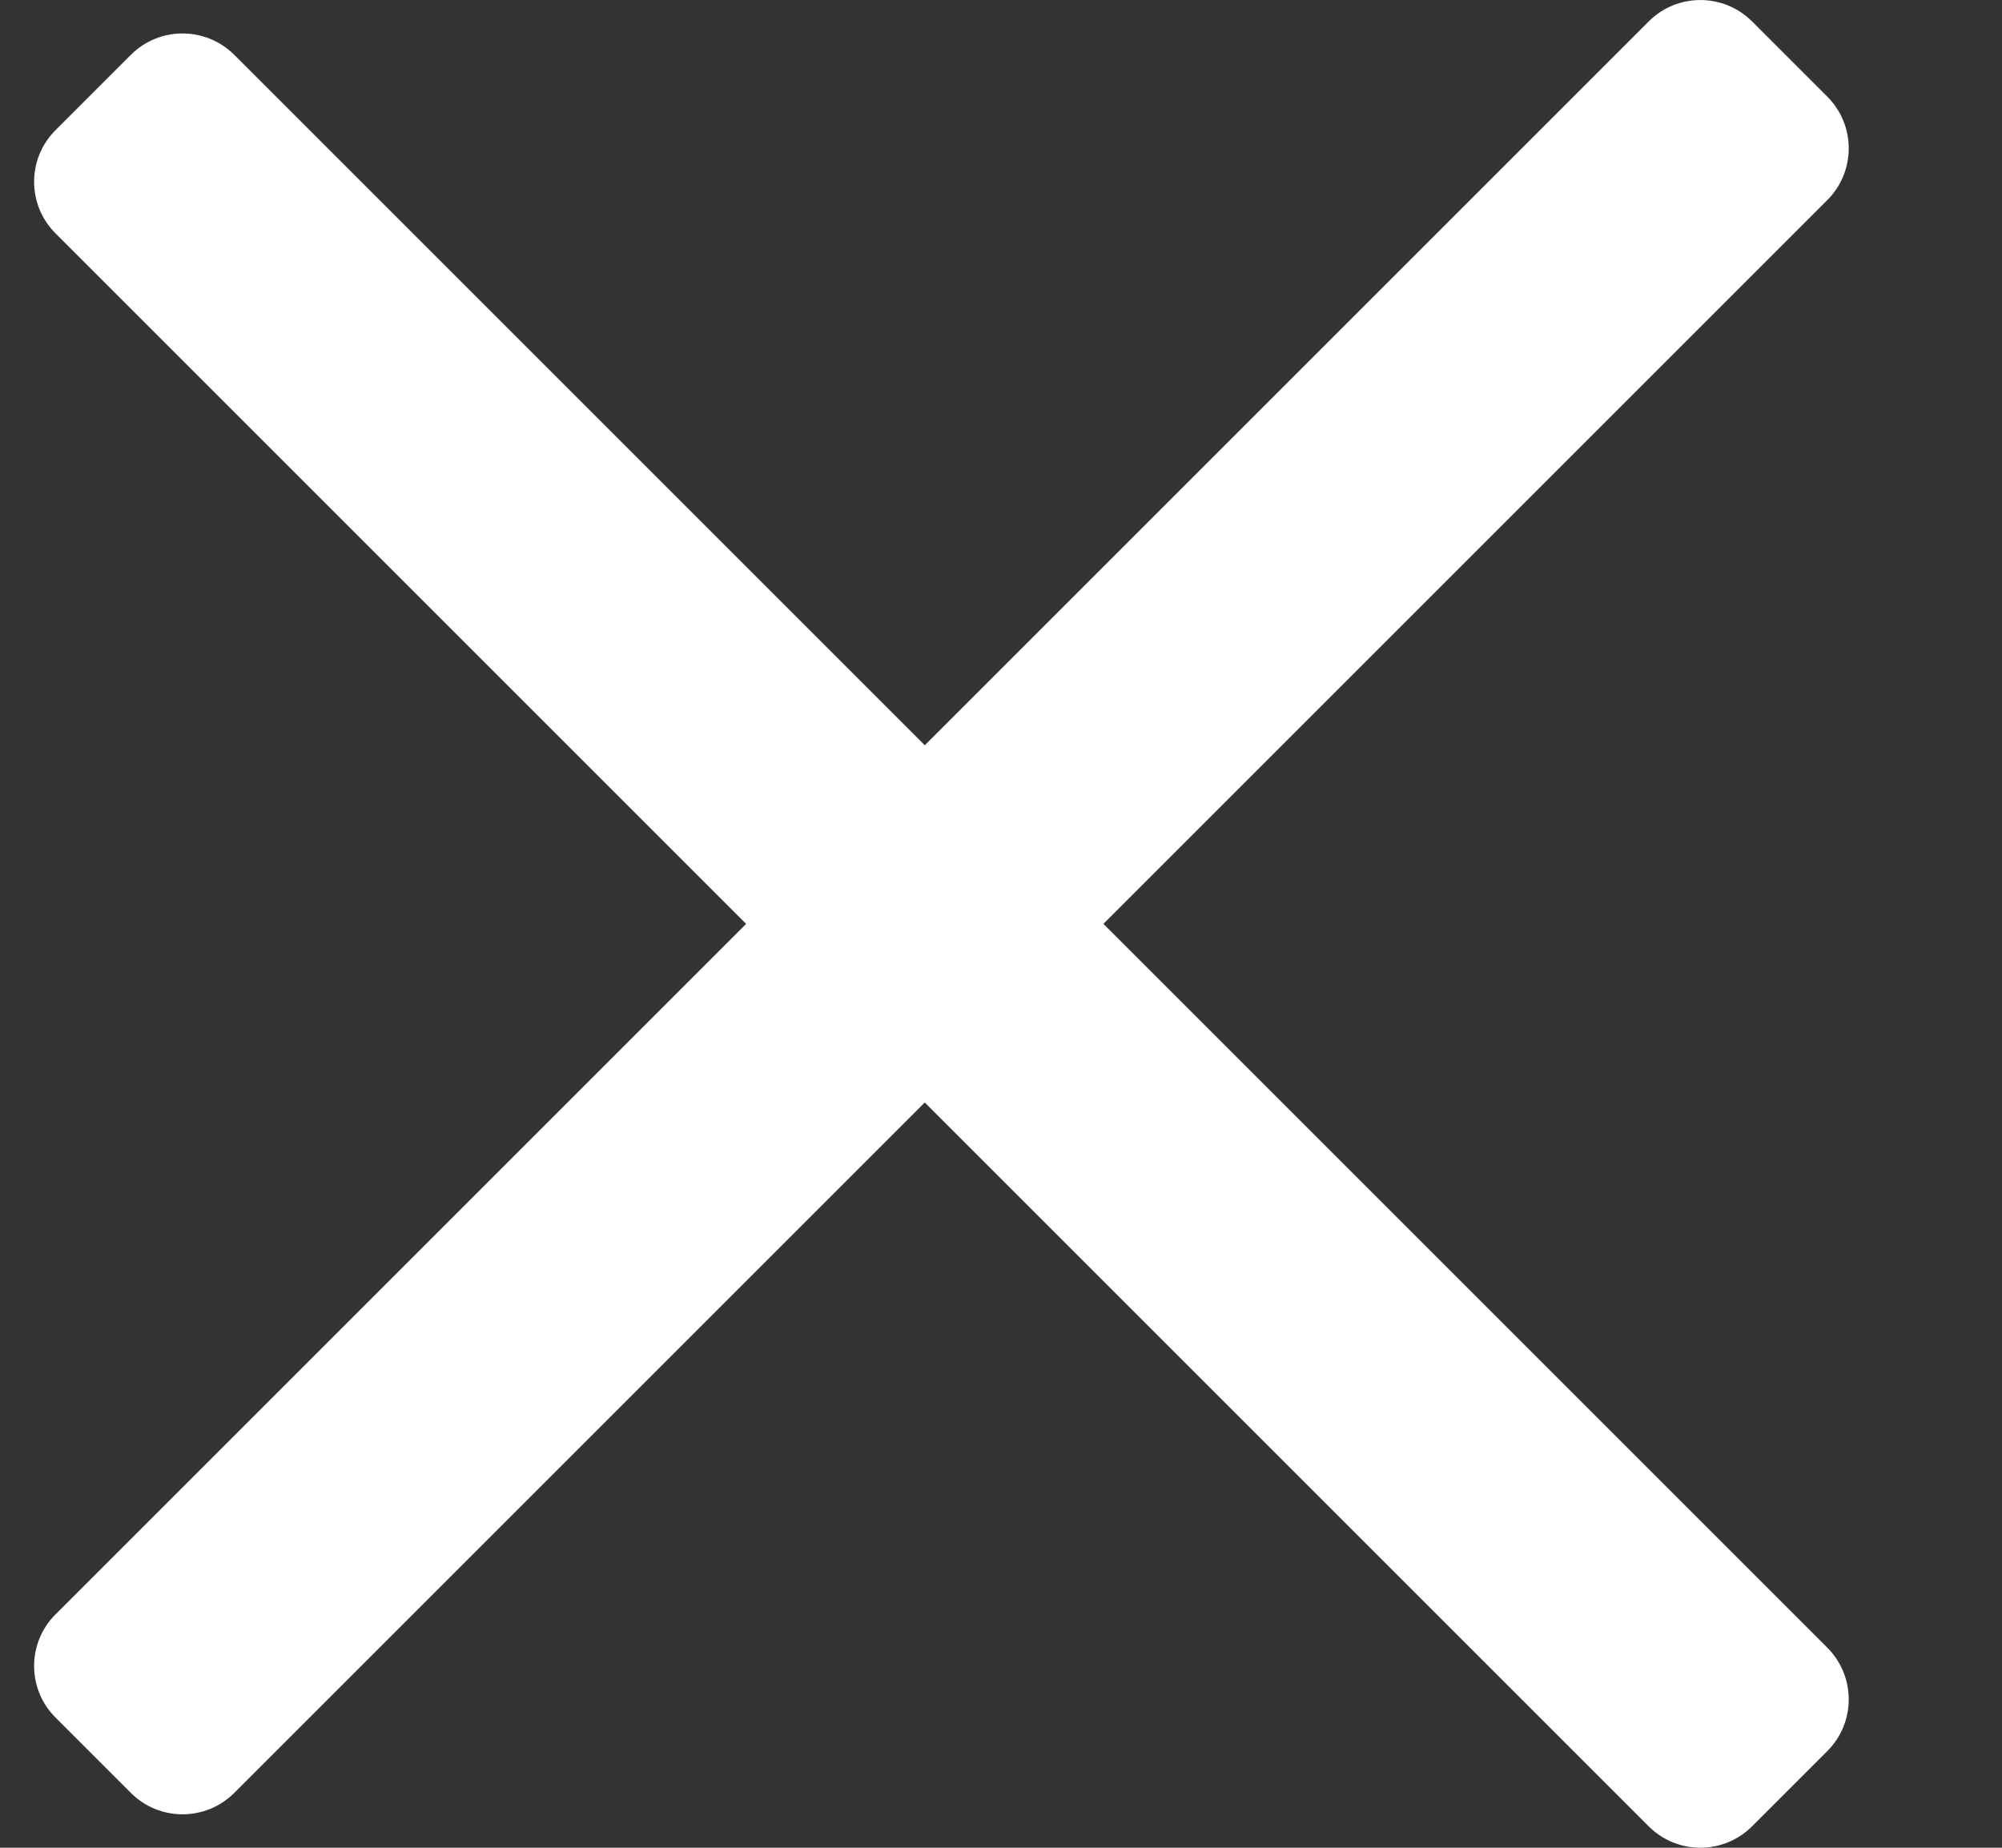
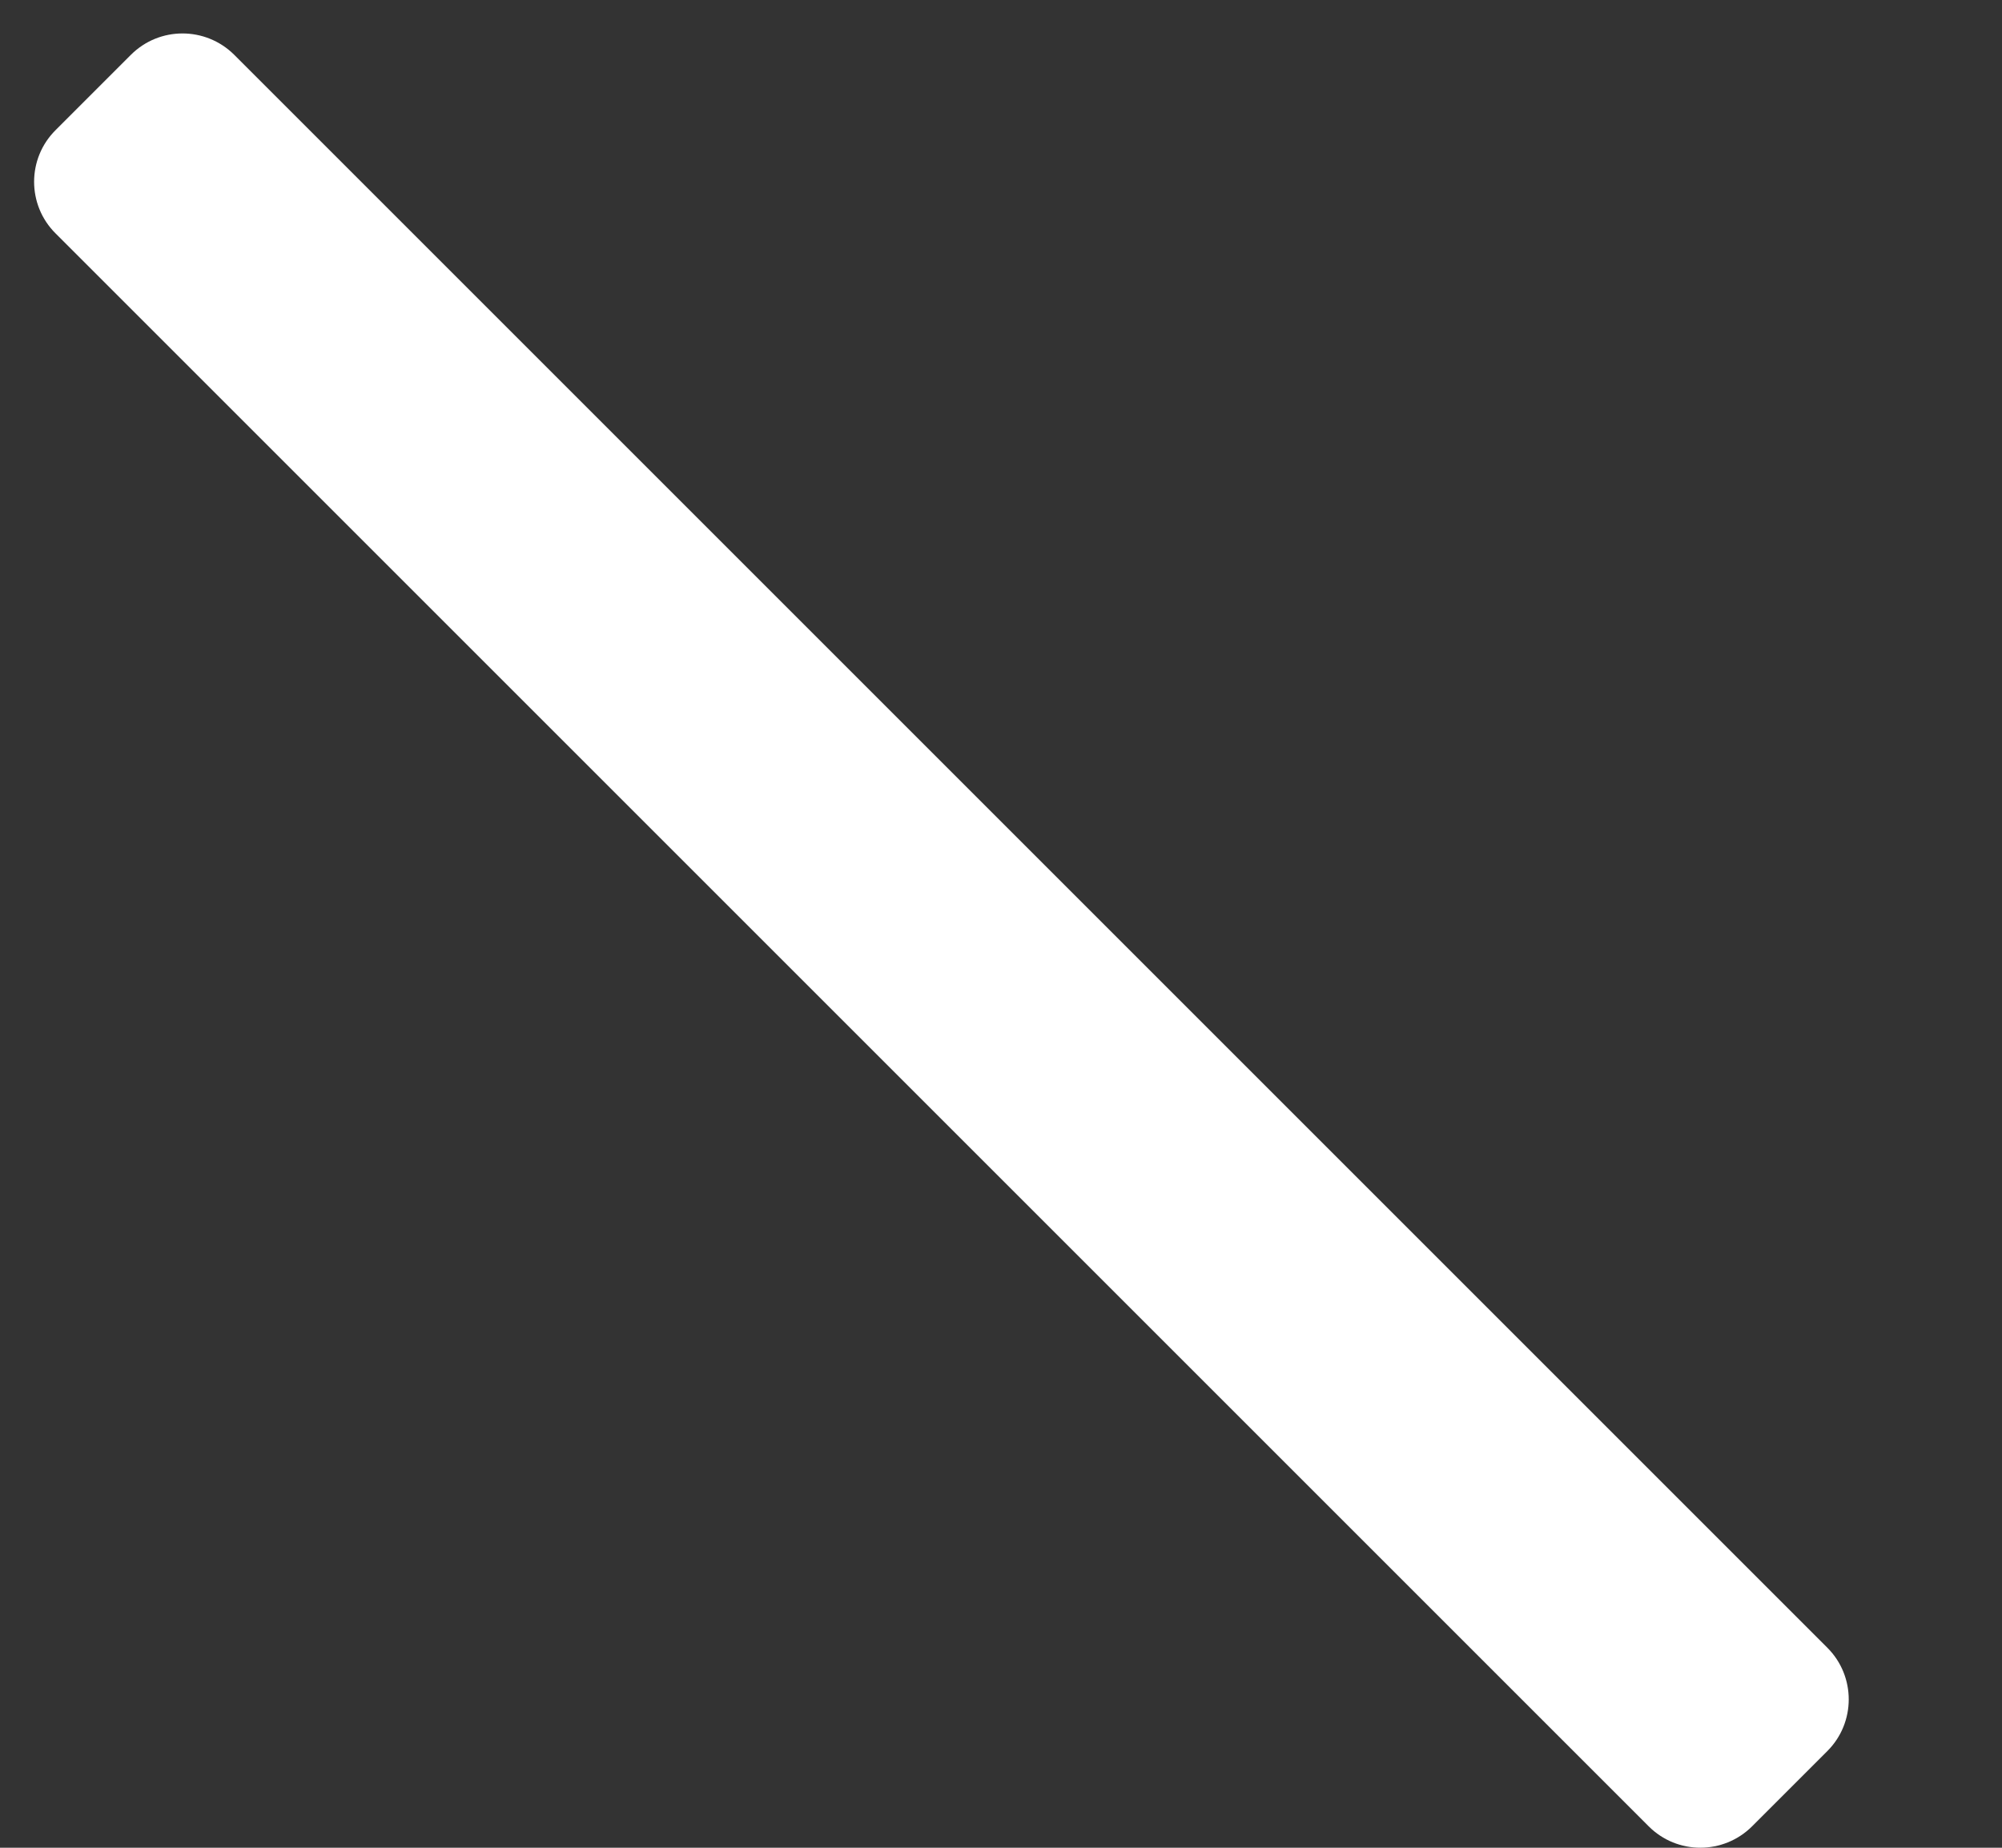
<svg xmlns="http://www.w3.org/2000/svg" width="13" height="12" viewBox="0 0 13 12" fill="none">
  <rect x="0" y="0" width="13" height="12" fill="#333333" stroke="none" />
  <path fill-rule="evenodd" clip-rule="evenodd" d="M0.361 1.516C0.175 1.331 0.175 1.03 0.361 0.845L0.85 0.356C1.035 0.171 1.335 0.171 1.521 0.356L11.866 10.701C12.051 10.886 12.051 11.187 11.866 11.372L11.377 11.861C11.191 12.046 10.891 12.046 10.706 11.861L0.361 1.516Z" fill="white" />
-   <path fill-rule="evenodd" clip-rule="evenodd" d="M10.706 0.139C10.891 -0.046 11.191 -0.046 11.377 0.139L11.866 0.628C12.051 0.813 12.051 1.114 11.866 1.299L1.521 11.644C1.335 11.829 1.035 11.829 0.85 11.644L0.361 11.155C0.175 10.97 0.175 10.669 0.361 10.484L10.706 0.139Z" fill="white" />
</svg>